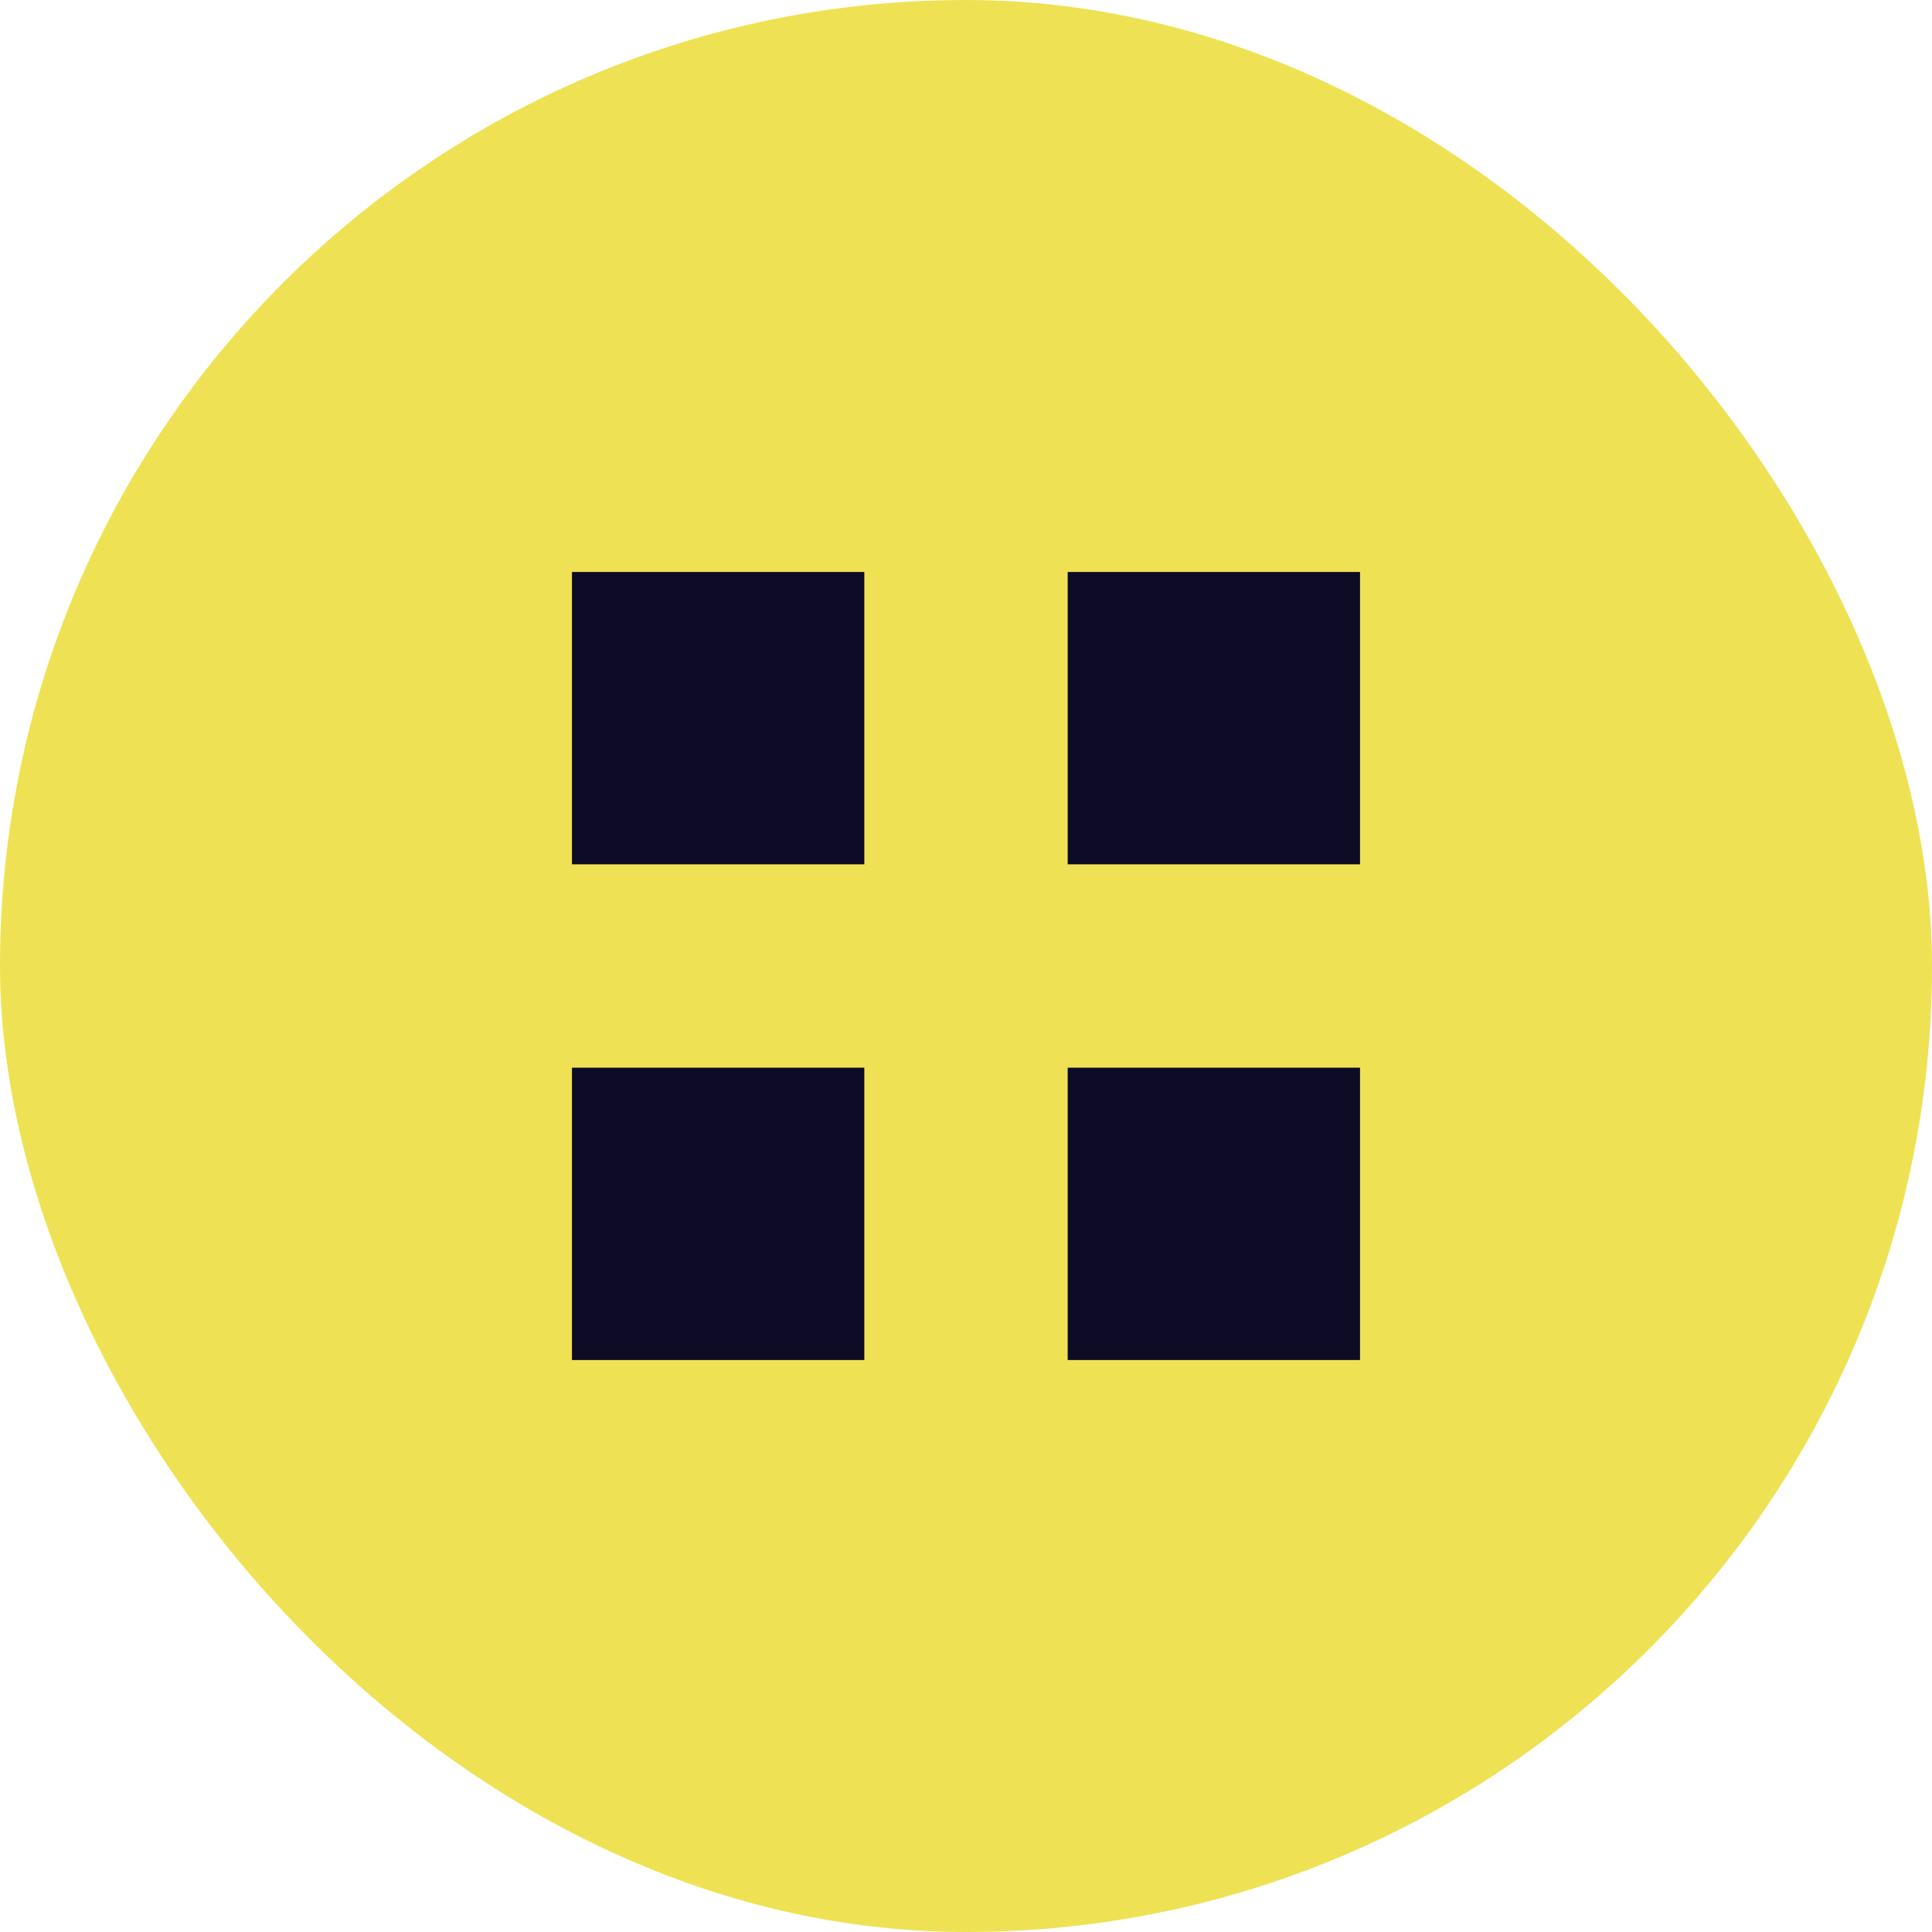
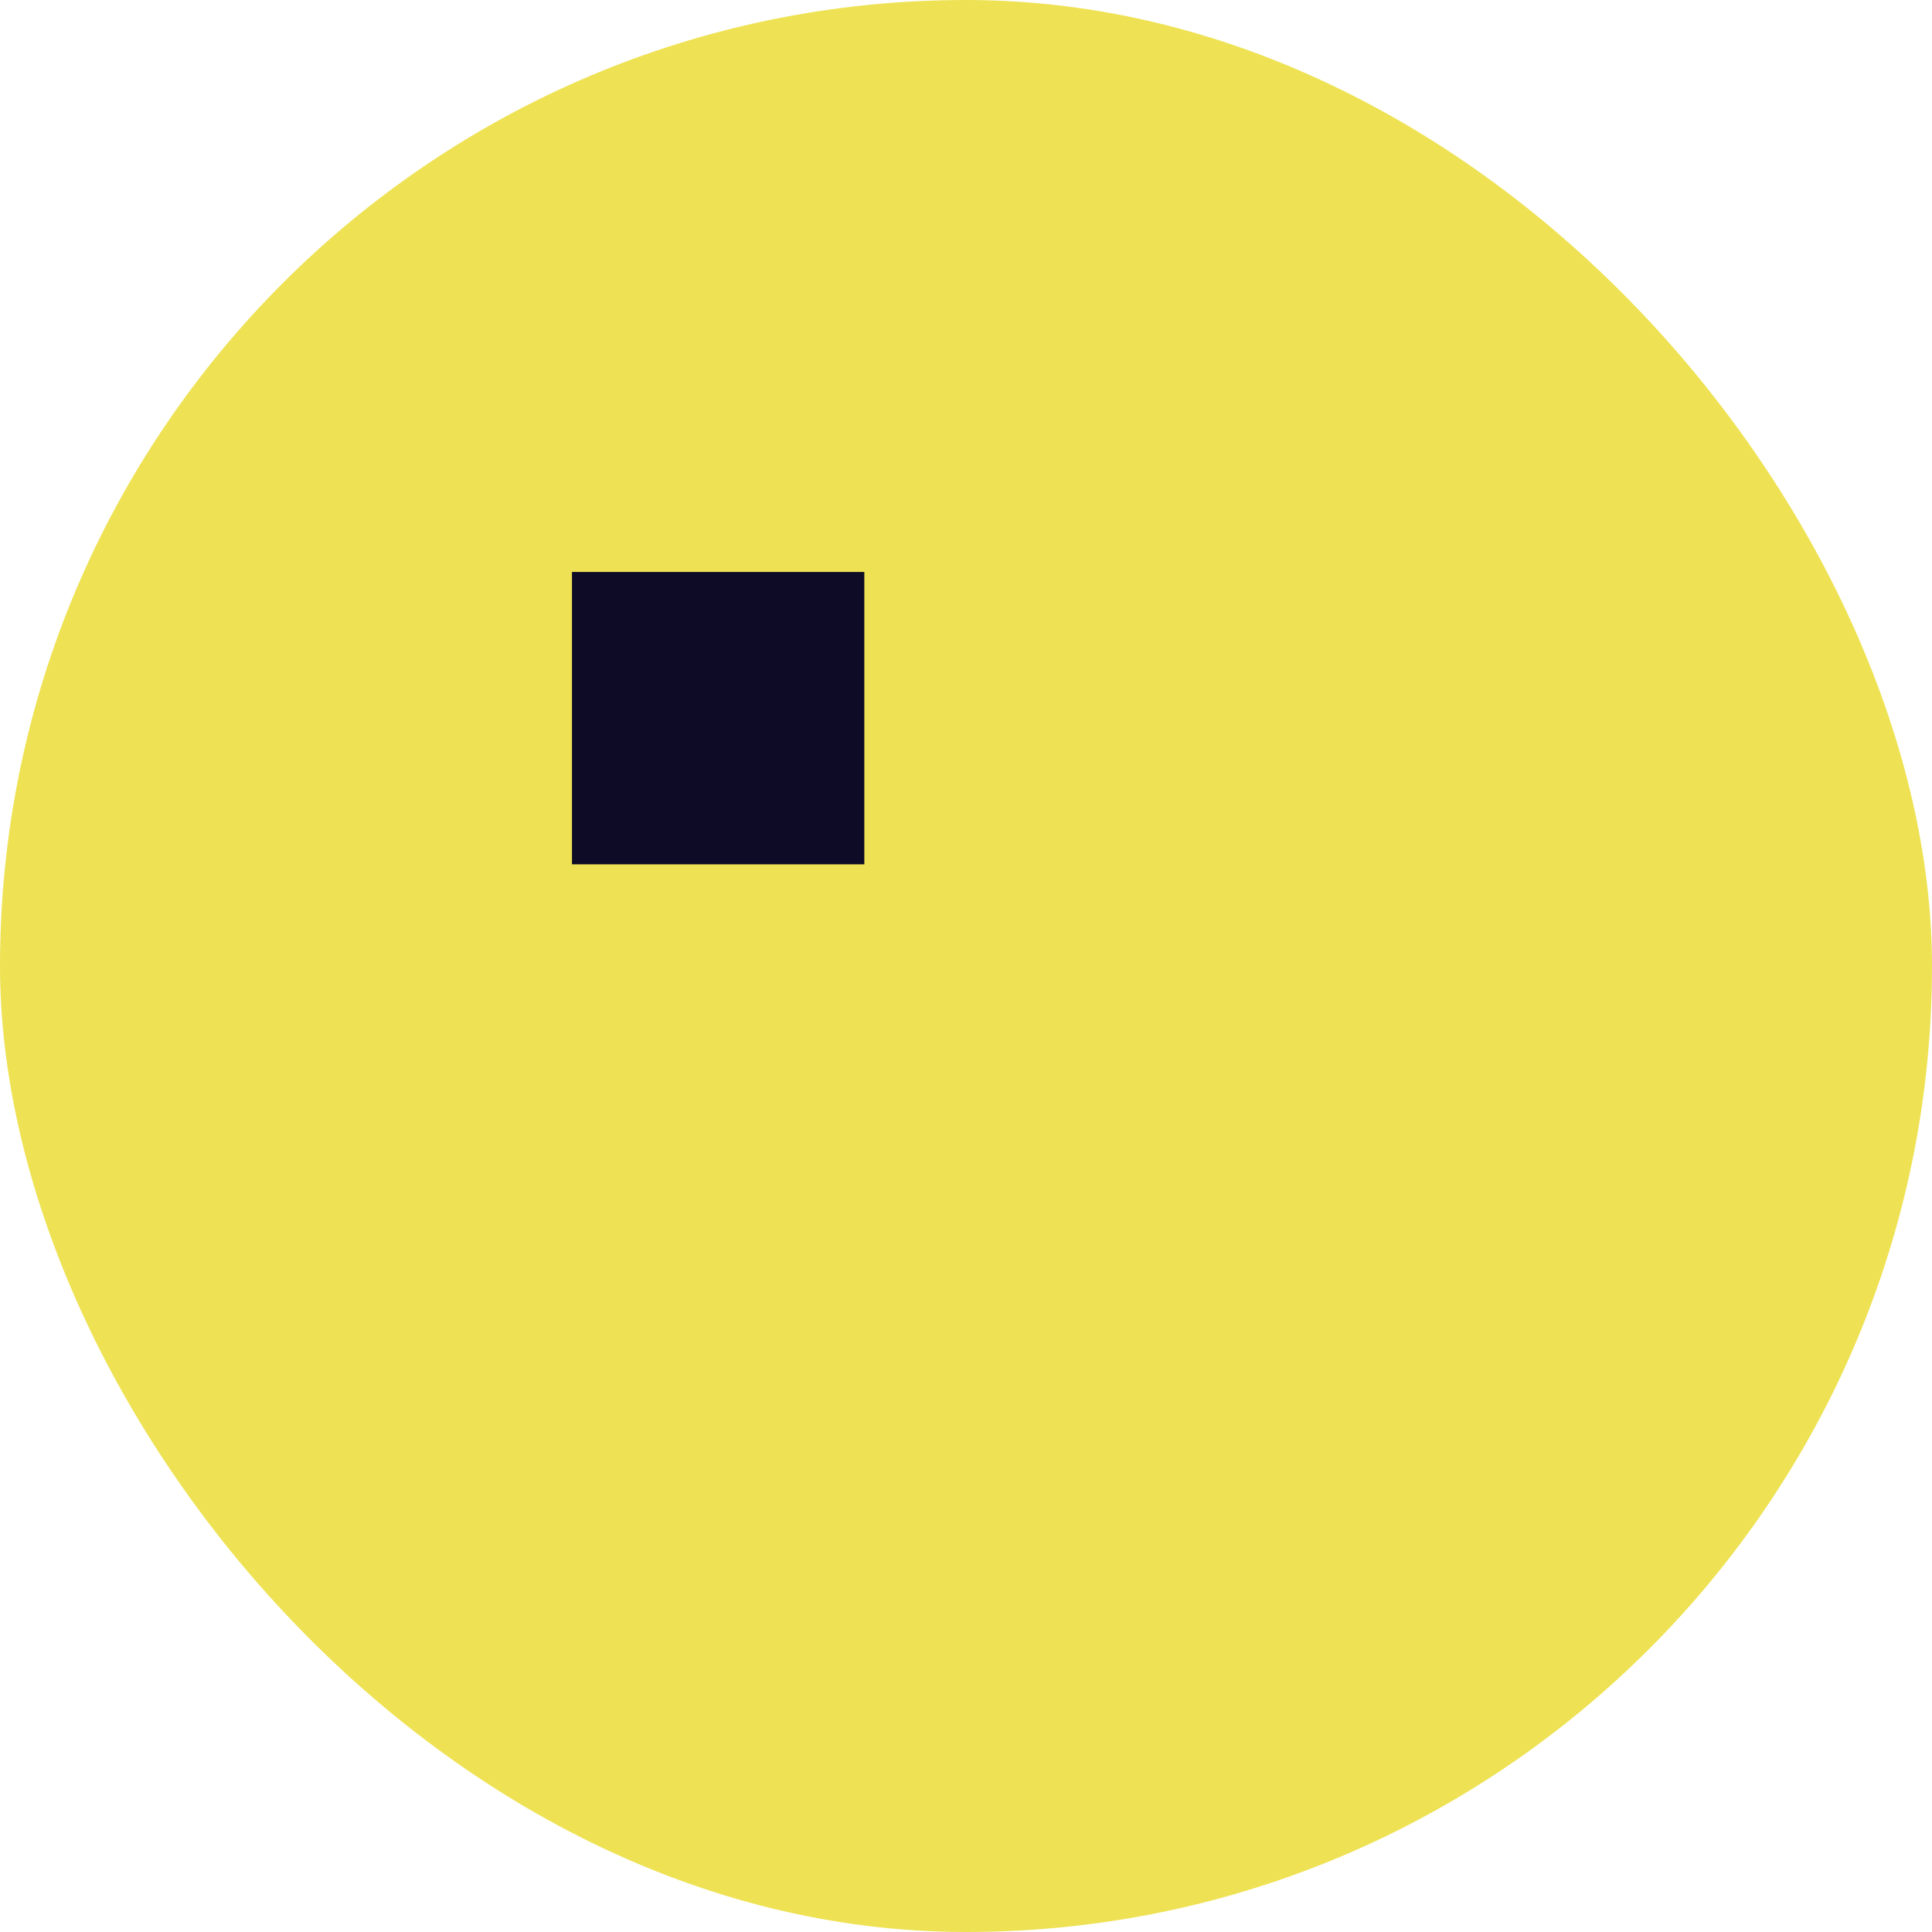
<svg xmlns="http://www.w3.org/2000/svg" width="152" height="152" viewBox="0 0 152 152" fill="none">
  <rect width="152" height="152" rx="76" fill="#EEE254" />
-   <path d="M45 84H68V107H45V84Z" fill="#0D0B26" />
  <rect x="45" y="45" width="23" height="23" fill="#0D0B26" />
-   <rect x="84" y="84" width="23" height="23" fill="#0D0B26" />
-   <rect x="84" y="45" width="23" height="23" fill="#0D0B26" />
</svg>